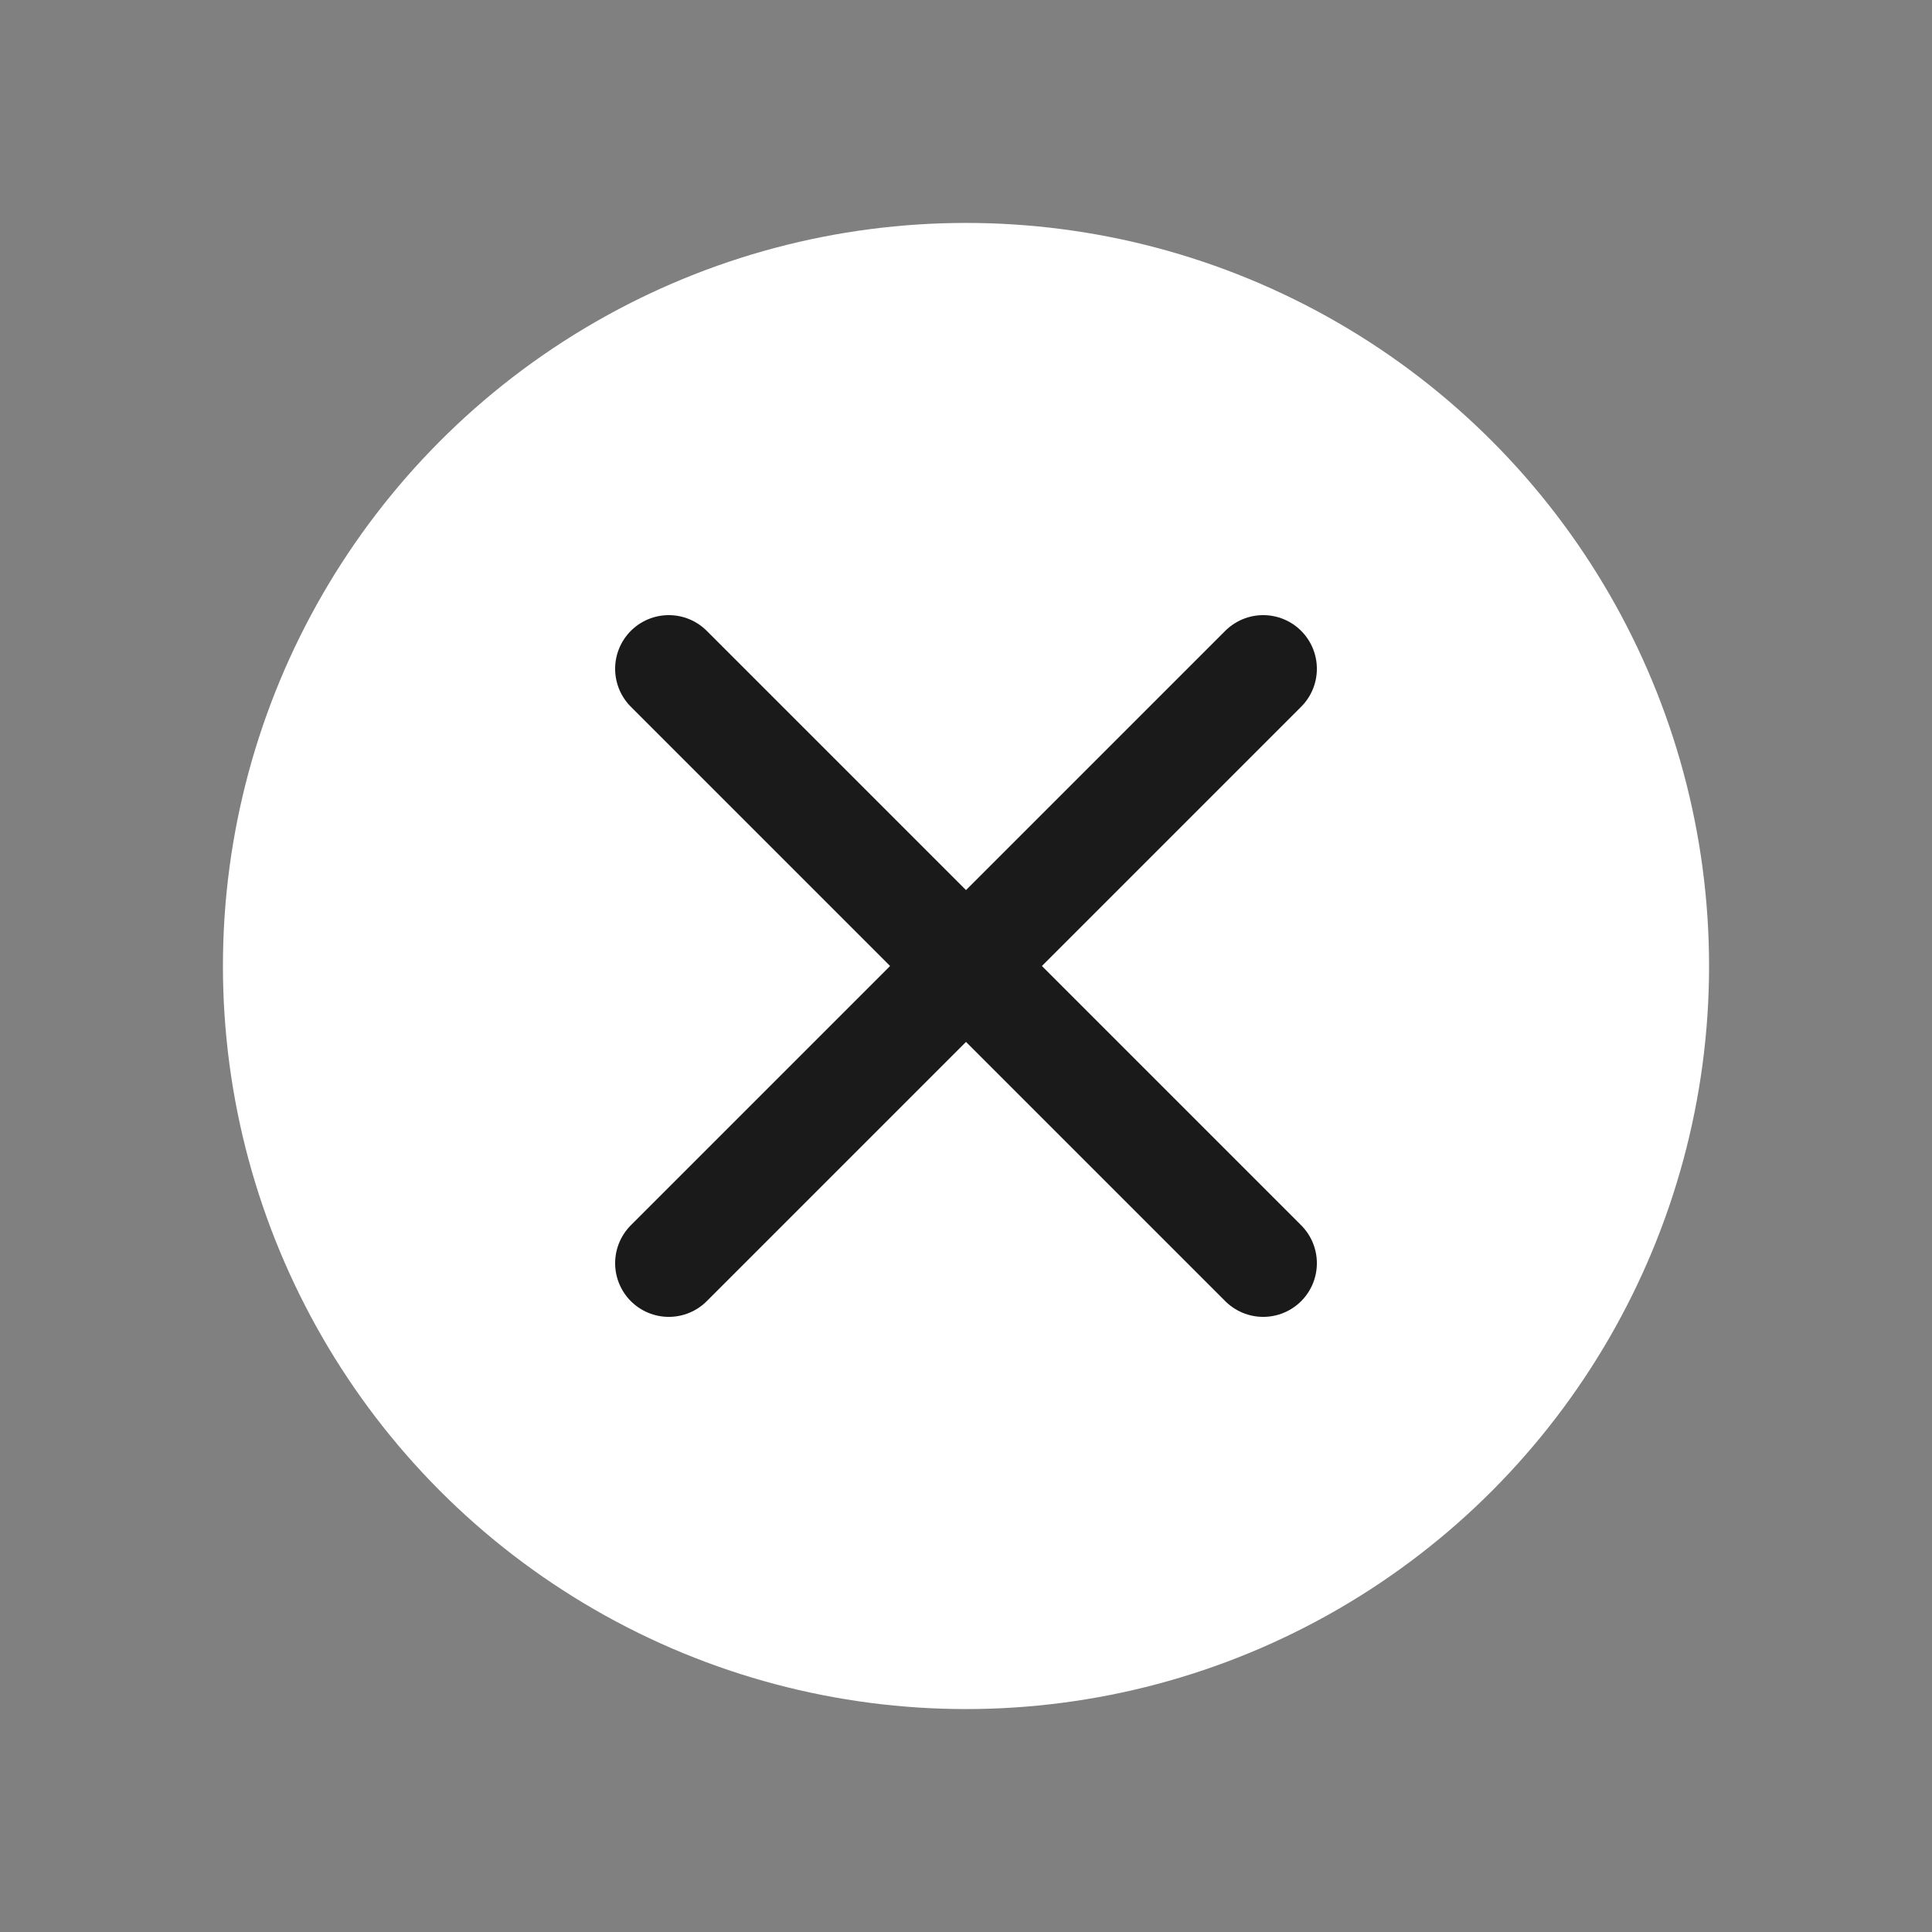
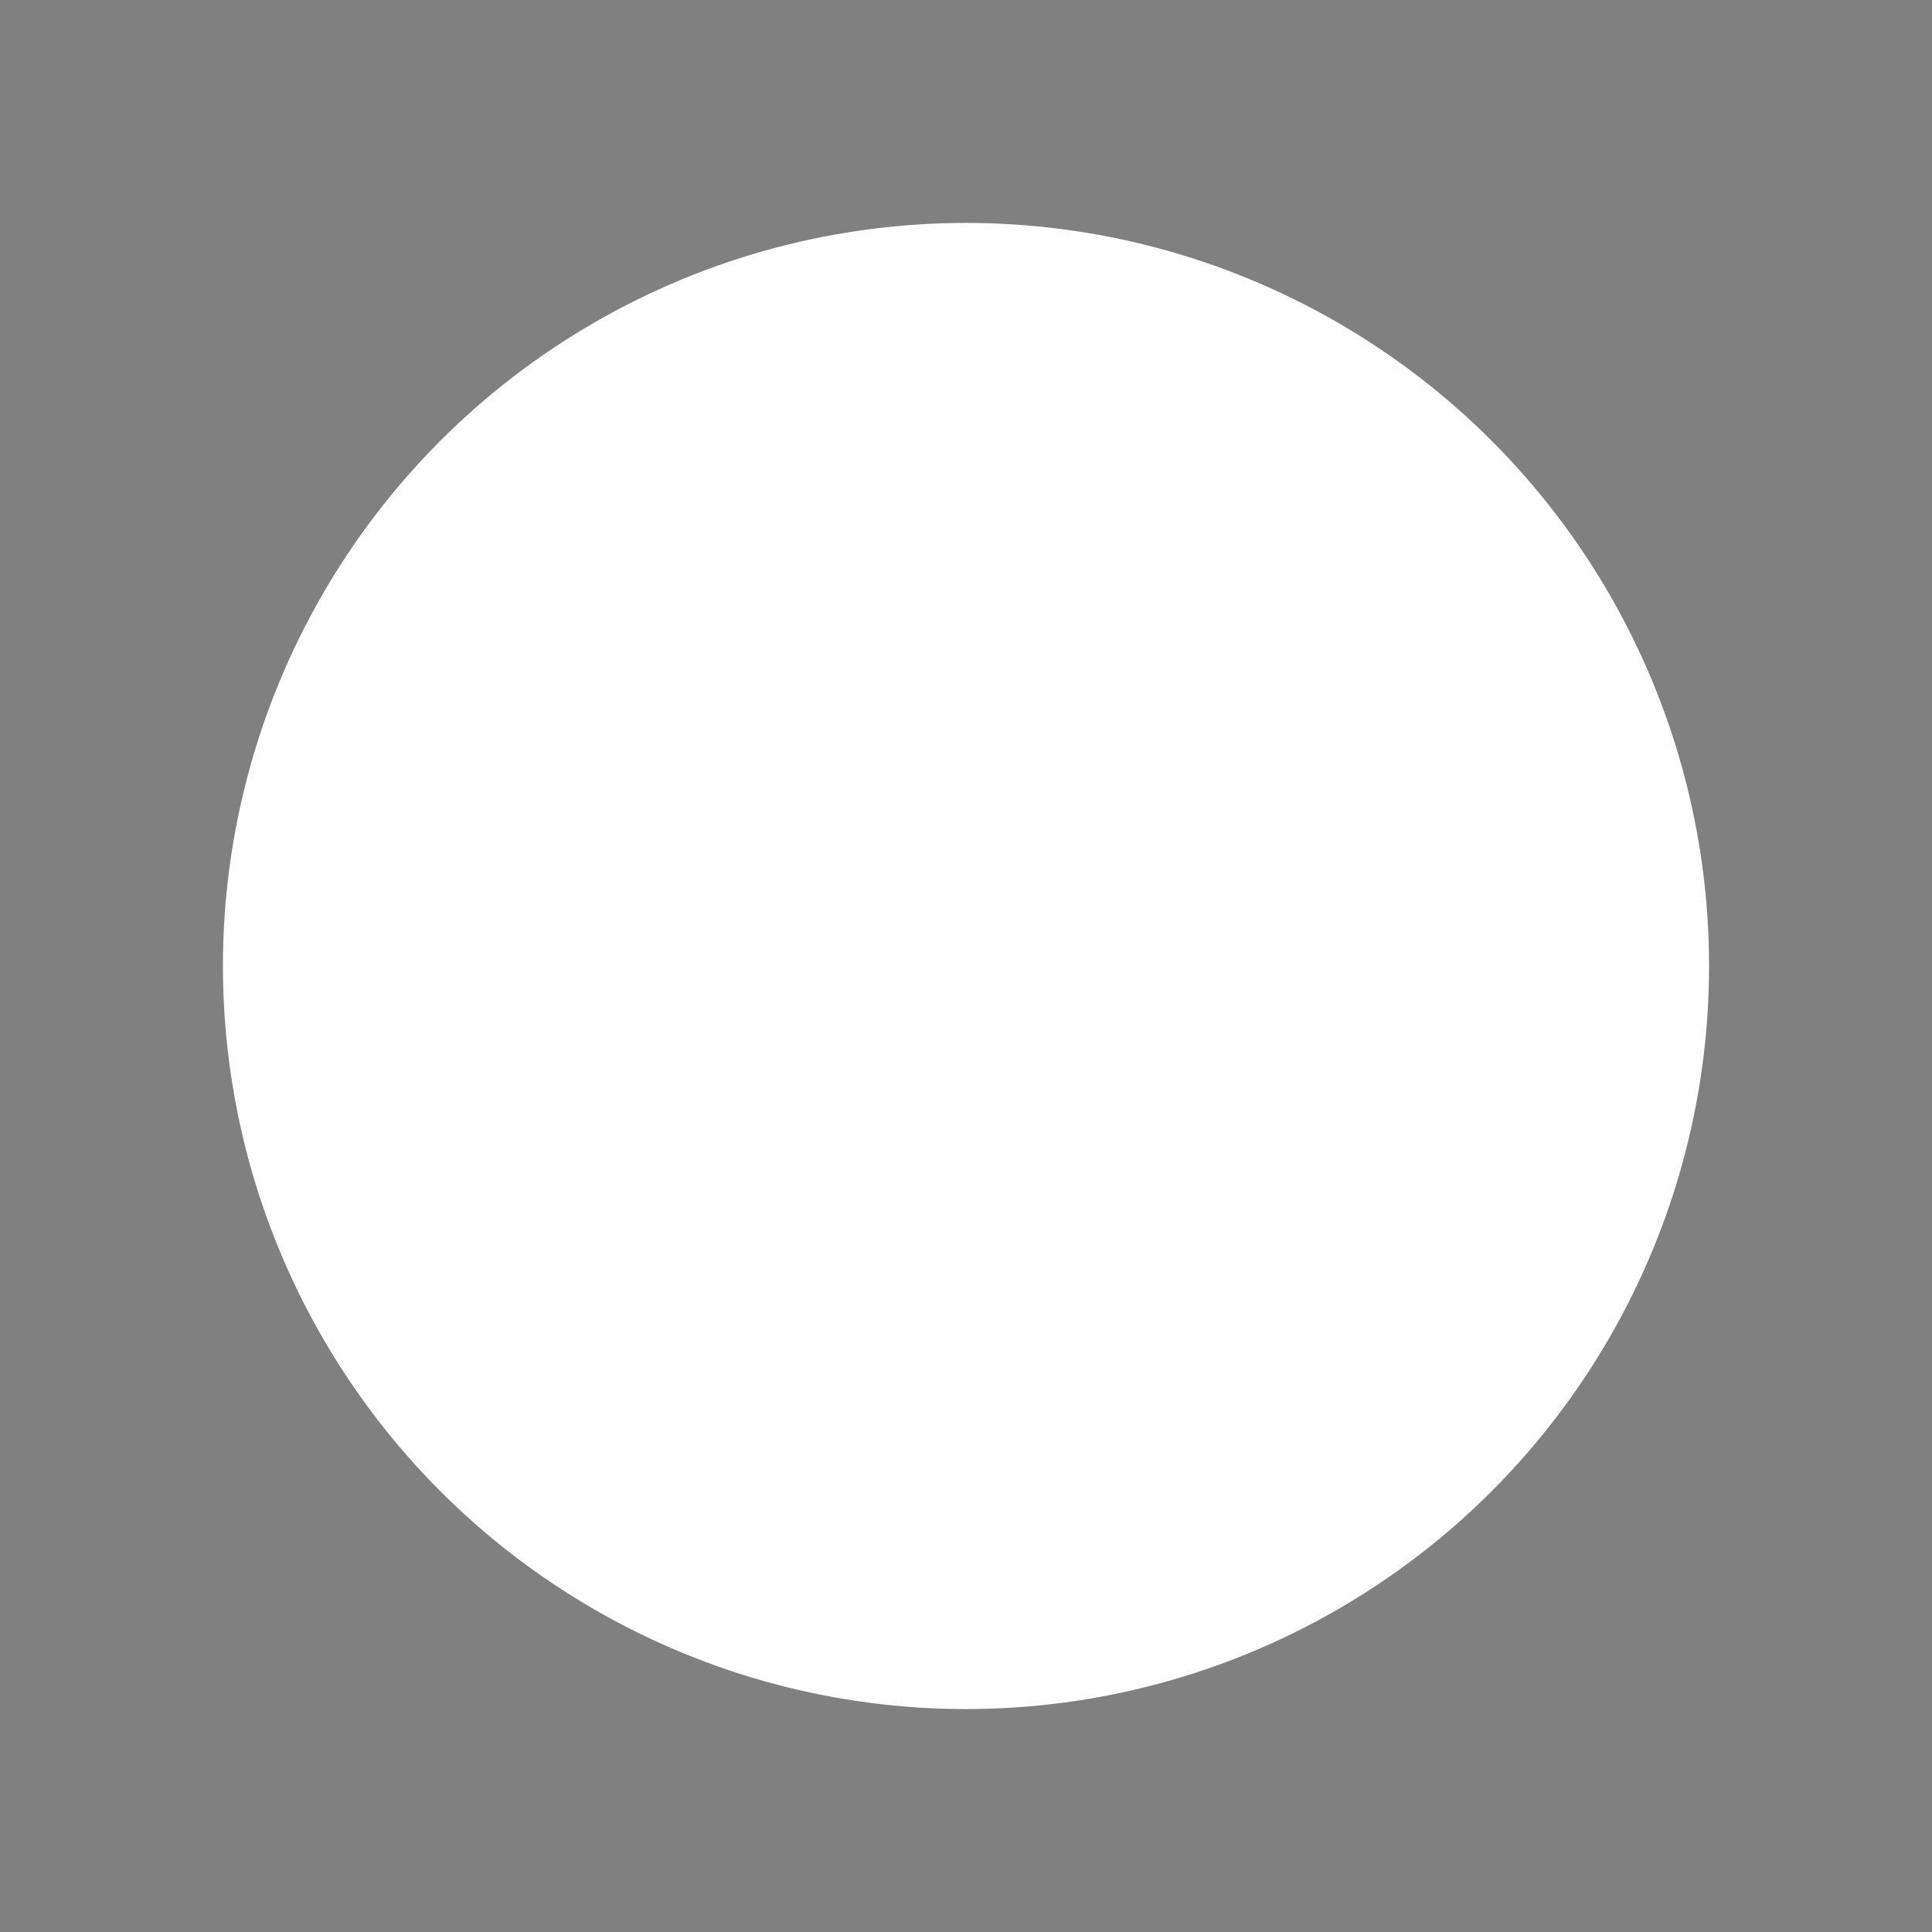
<svg xmlns="http://www.w3.org/2000/svg" width="18" height="18" viewBox="0 0 18 18" fill="none">
  <rect x="0" y="0" width="18" height="18" fill="#808080" stroke="none" />
  <circle cx="9" cy="9" r="6.923" fill="white" />
-   <path d="M6.231 6.231L11.769 11.769" stroke="#1A1A1A" stroke-linecap="round" />
-   <path d="M11.769 6.231L6.231 11.769" stroke="#1A1A1A" stroke-linecap="round" />
</svg>